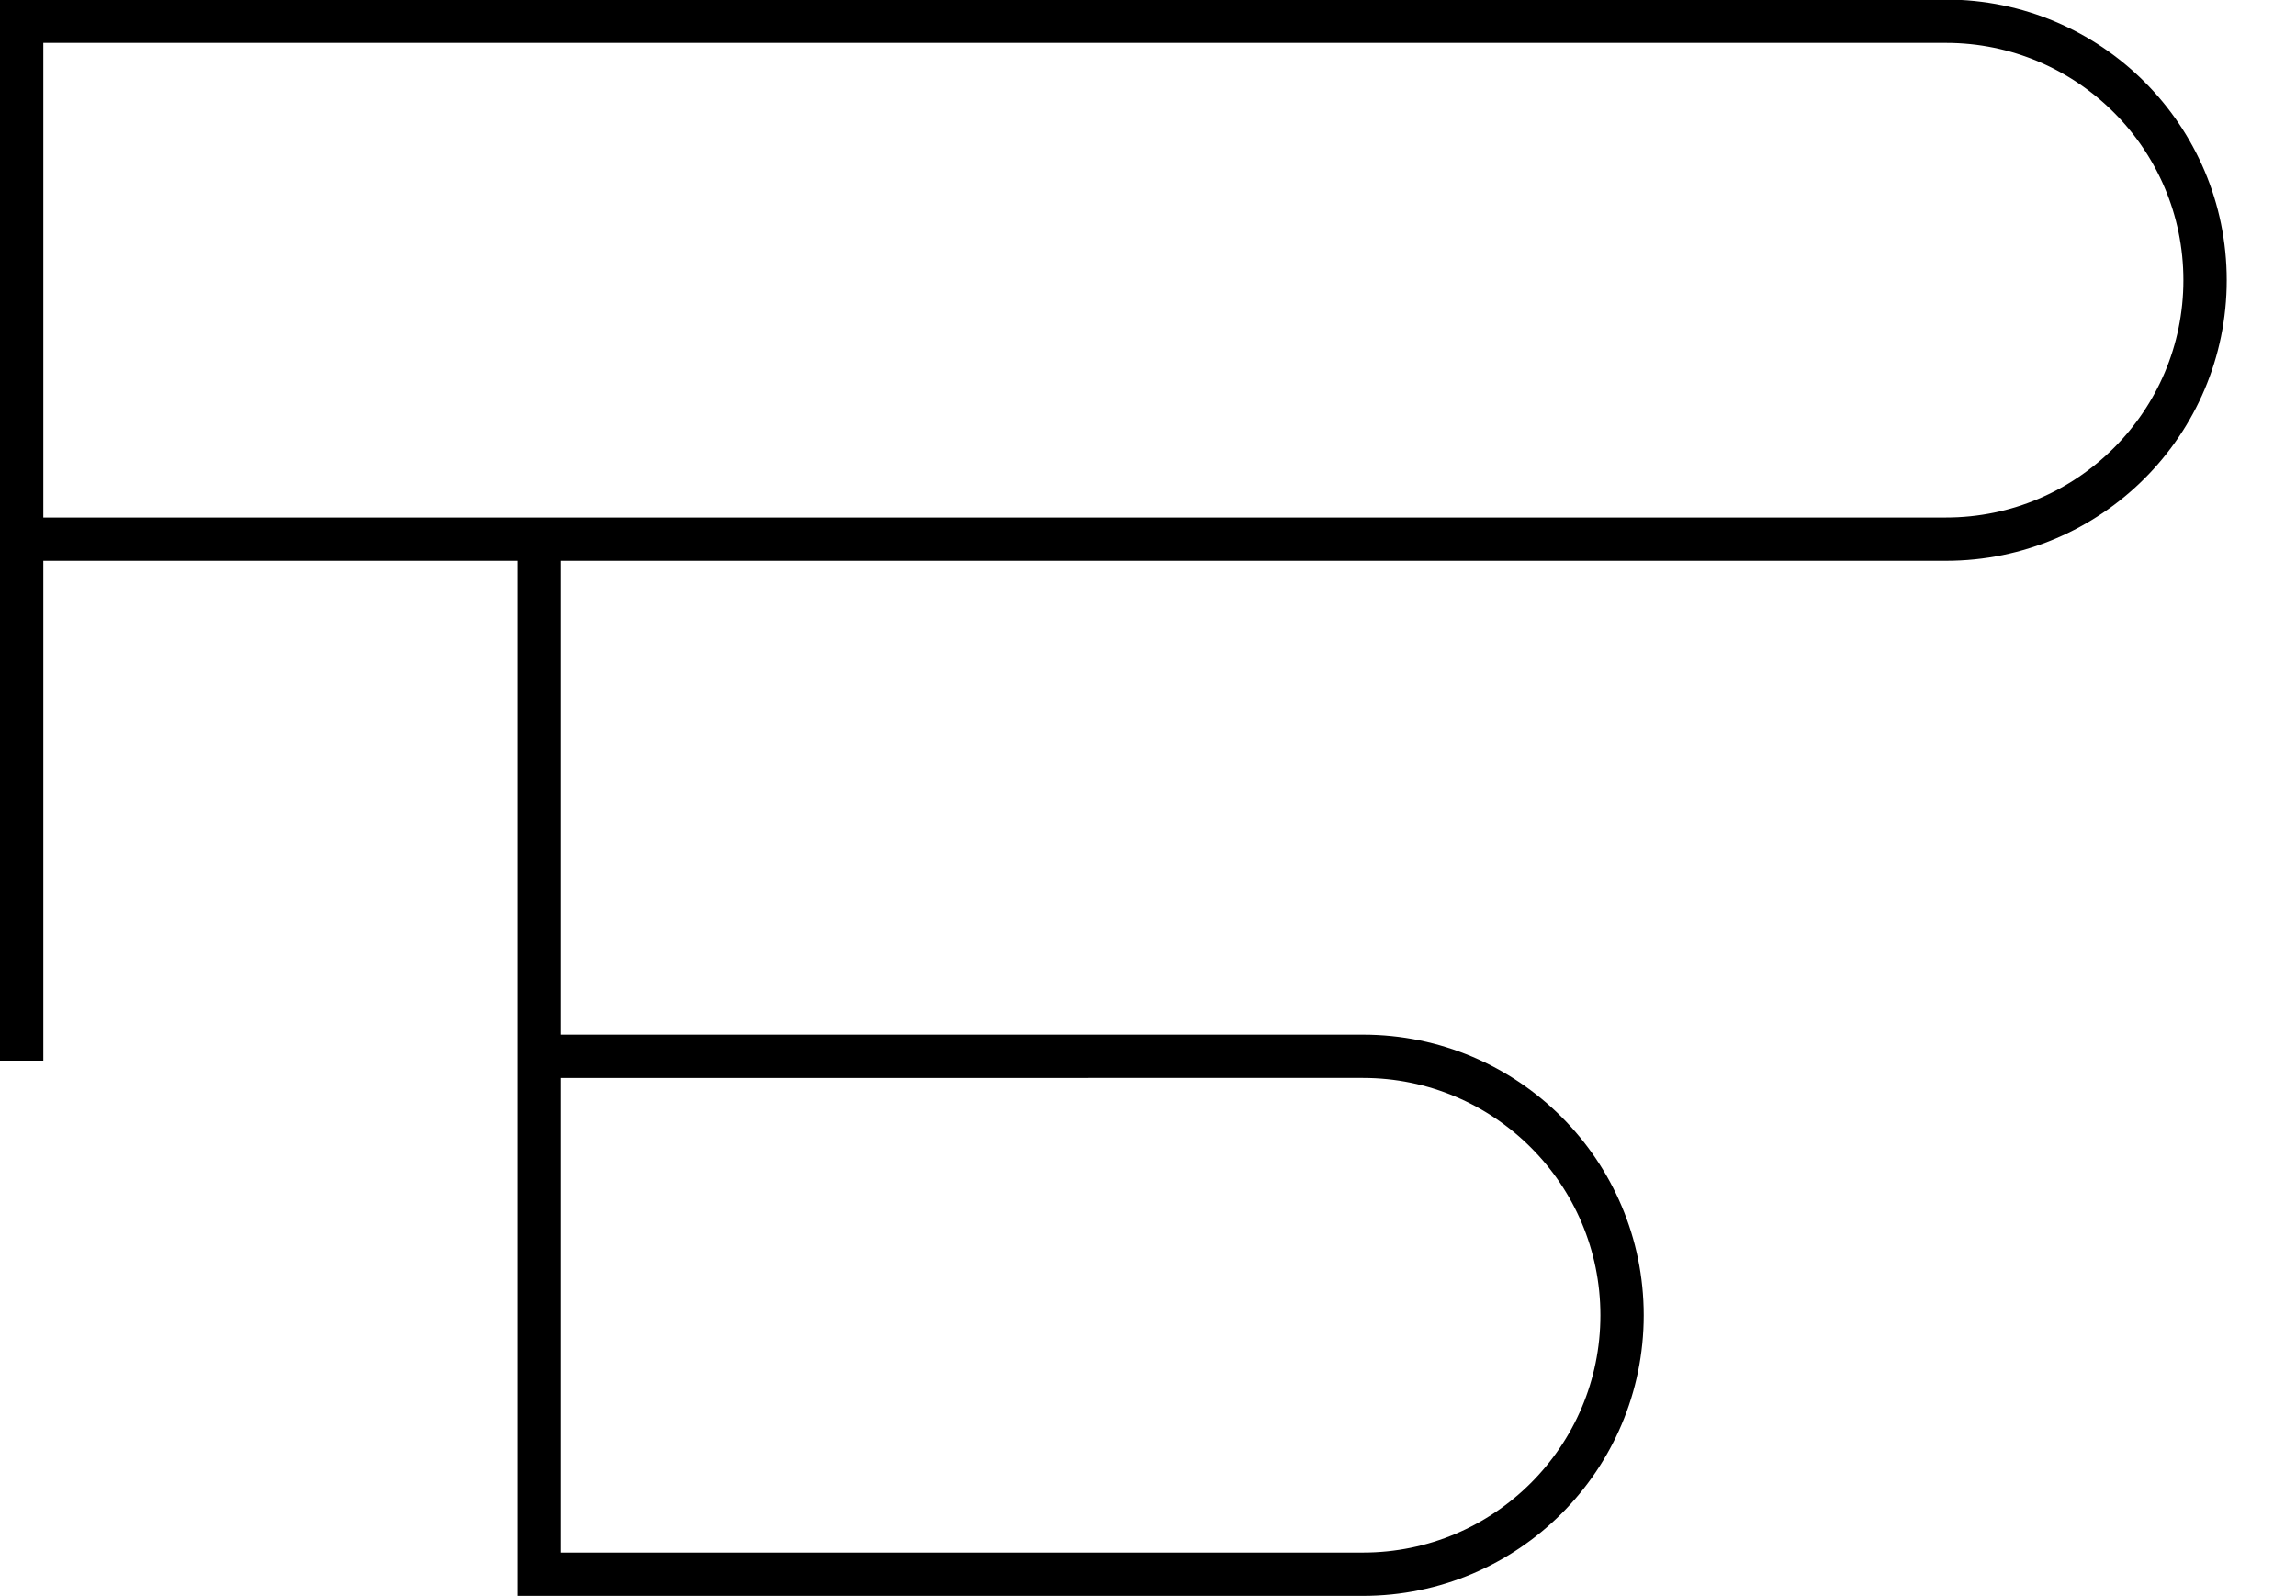
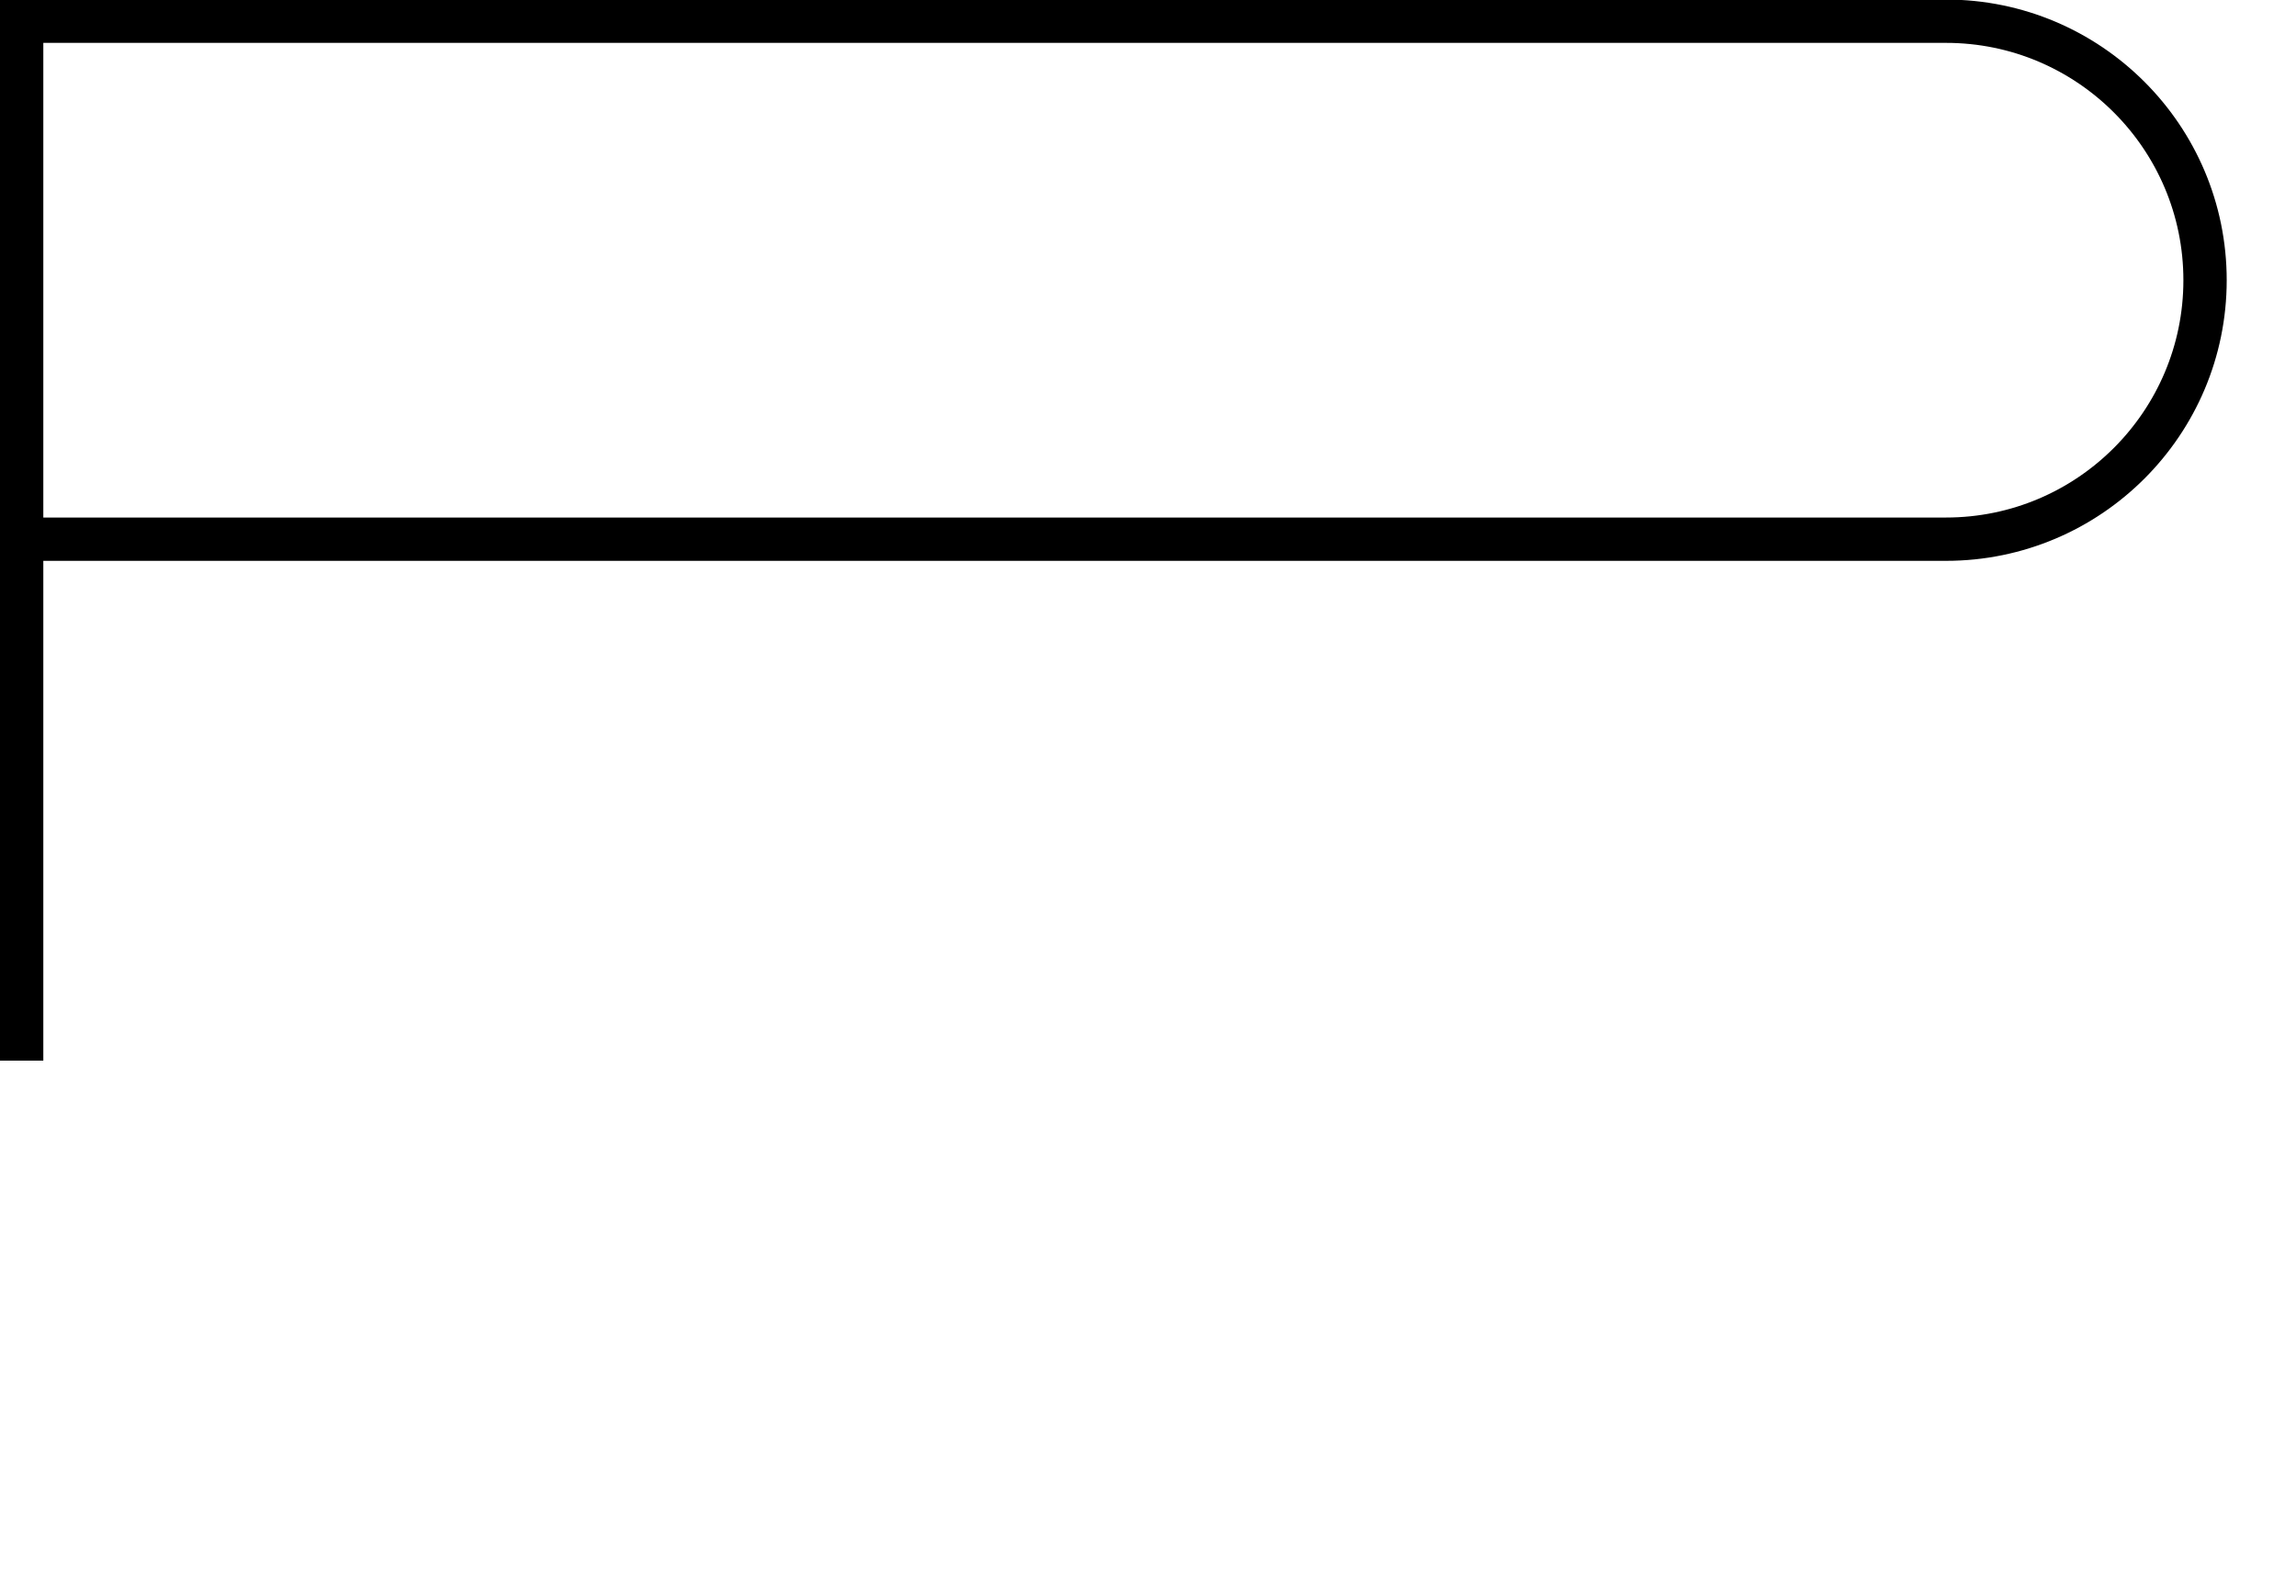
<svg xmlns="http://www.w3.org/2000/svg" version="1.1" id="Ebene_1" x="0px" y="0px" viewBox="0 0 53.01 36.85" style="enable-background:new 0 0 53.01 36.85;" xml:space="preserve">
  <style type="text/css">
	.st0{fill:none;stroke:#000000;stroke-miterlimit:10;stroke-width:1px;}
</style>
  <g>
    <path class="st0" d="M0.5,12.45h44.43c3.3,0,5.98-2.68,5.98-5.98s-2.68-5.98-5.98-5.98H0.5v24" vector-effect="non-scaling-stroke" />
-     <path class="st0" d="M12.45,12.45v23.9h19.02c3.3,0,5.98-2.68,5.98-5.98s-2.68-5.98-5.98-5.98H12.45" vector-effect="non-scaling-stroke" />
  </g>
</svg>